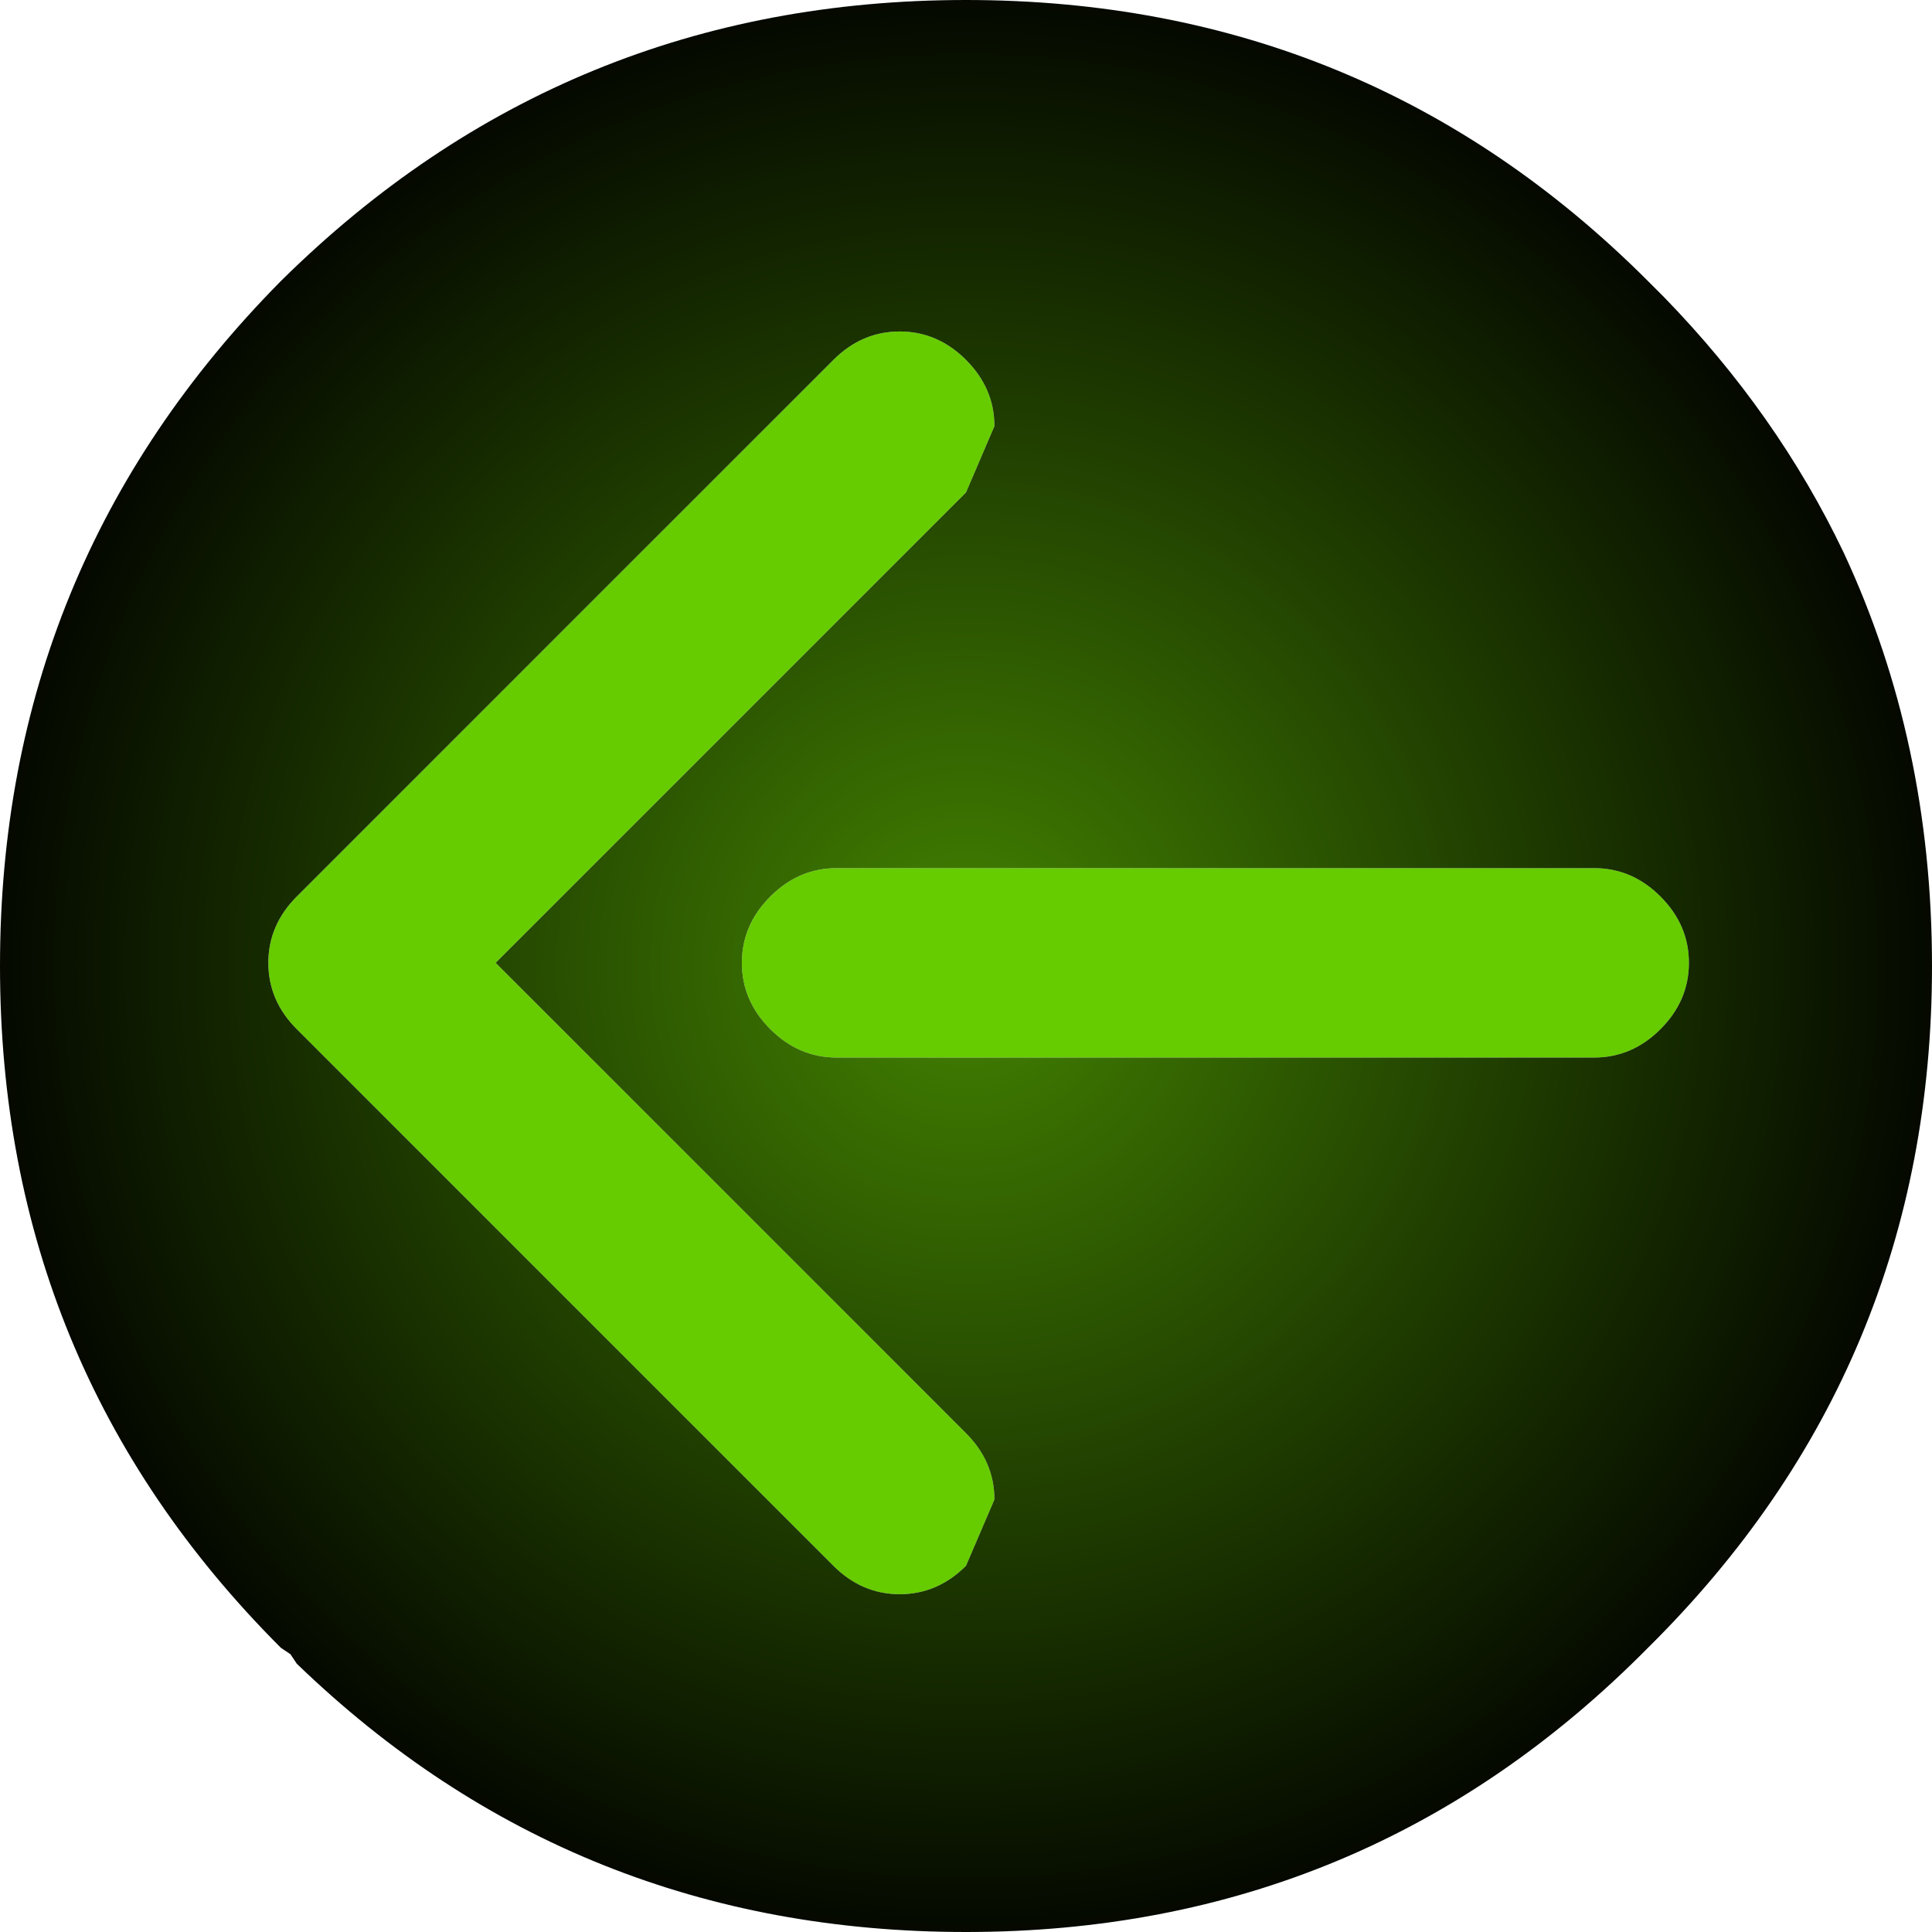
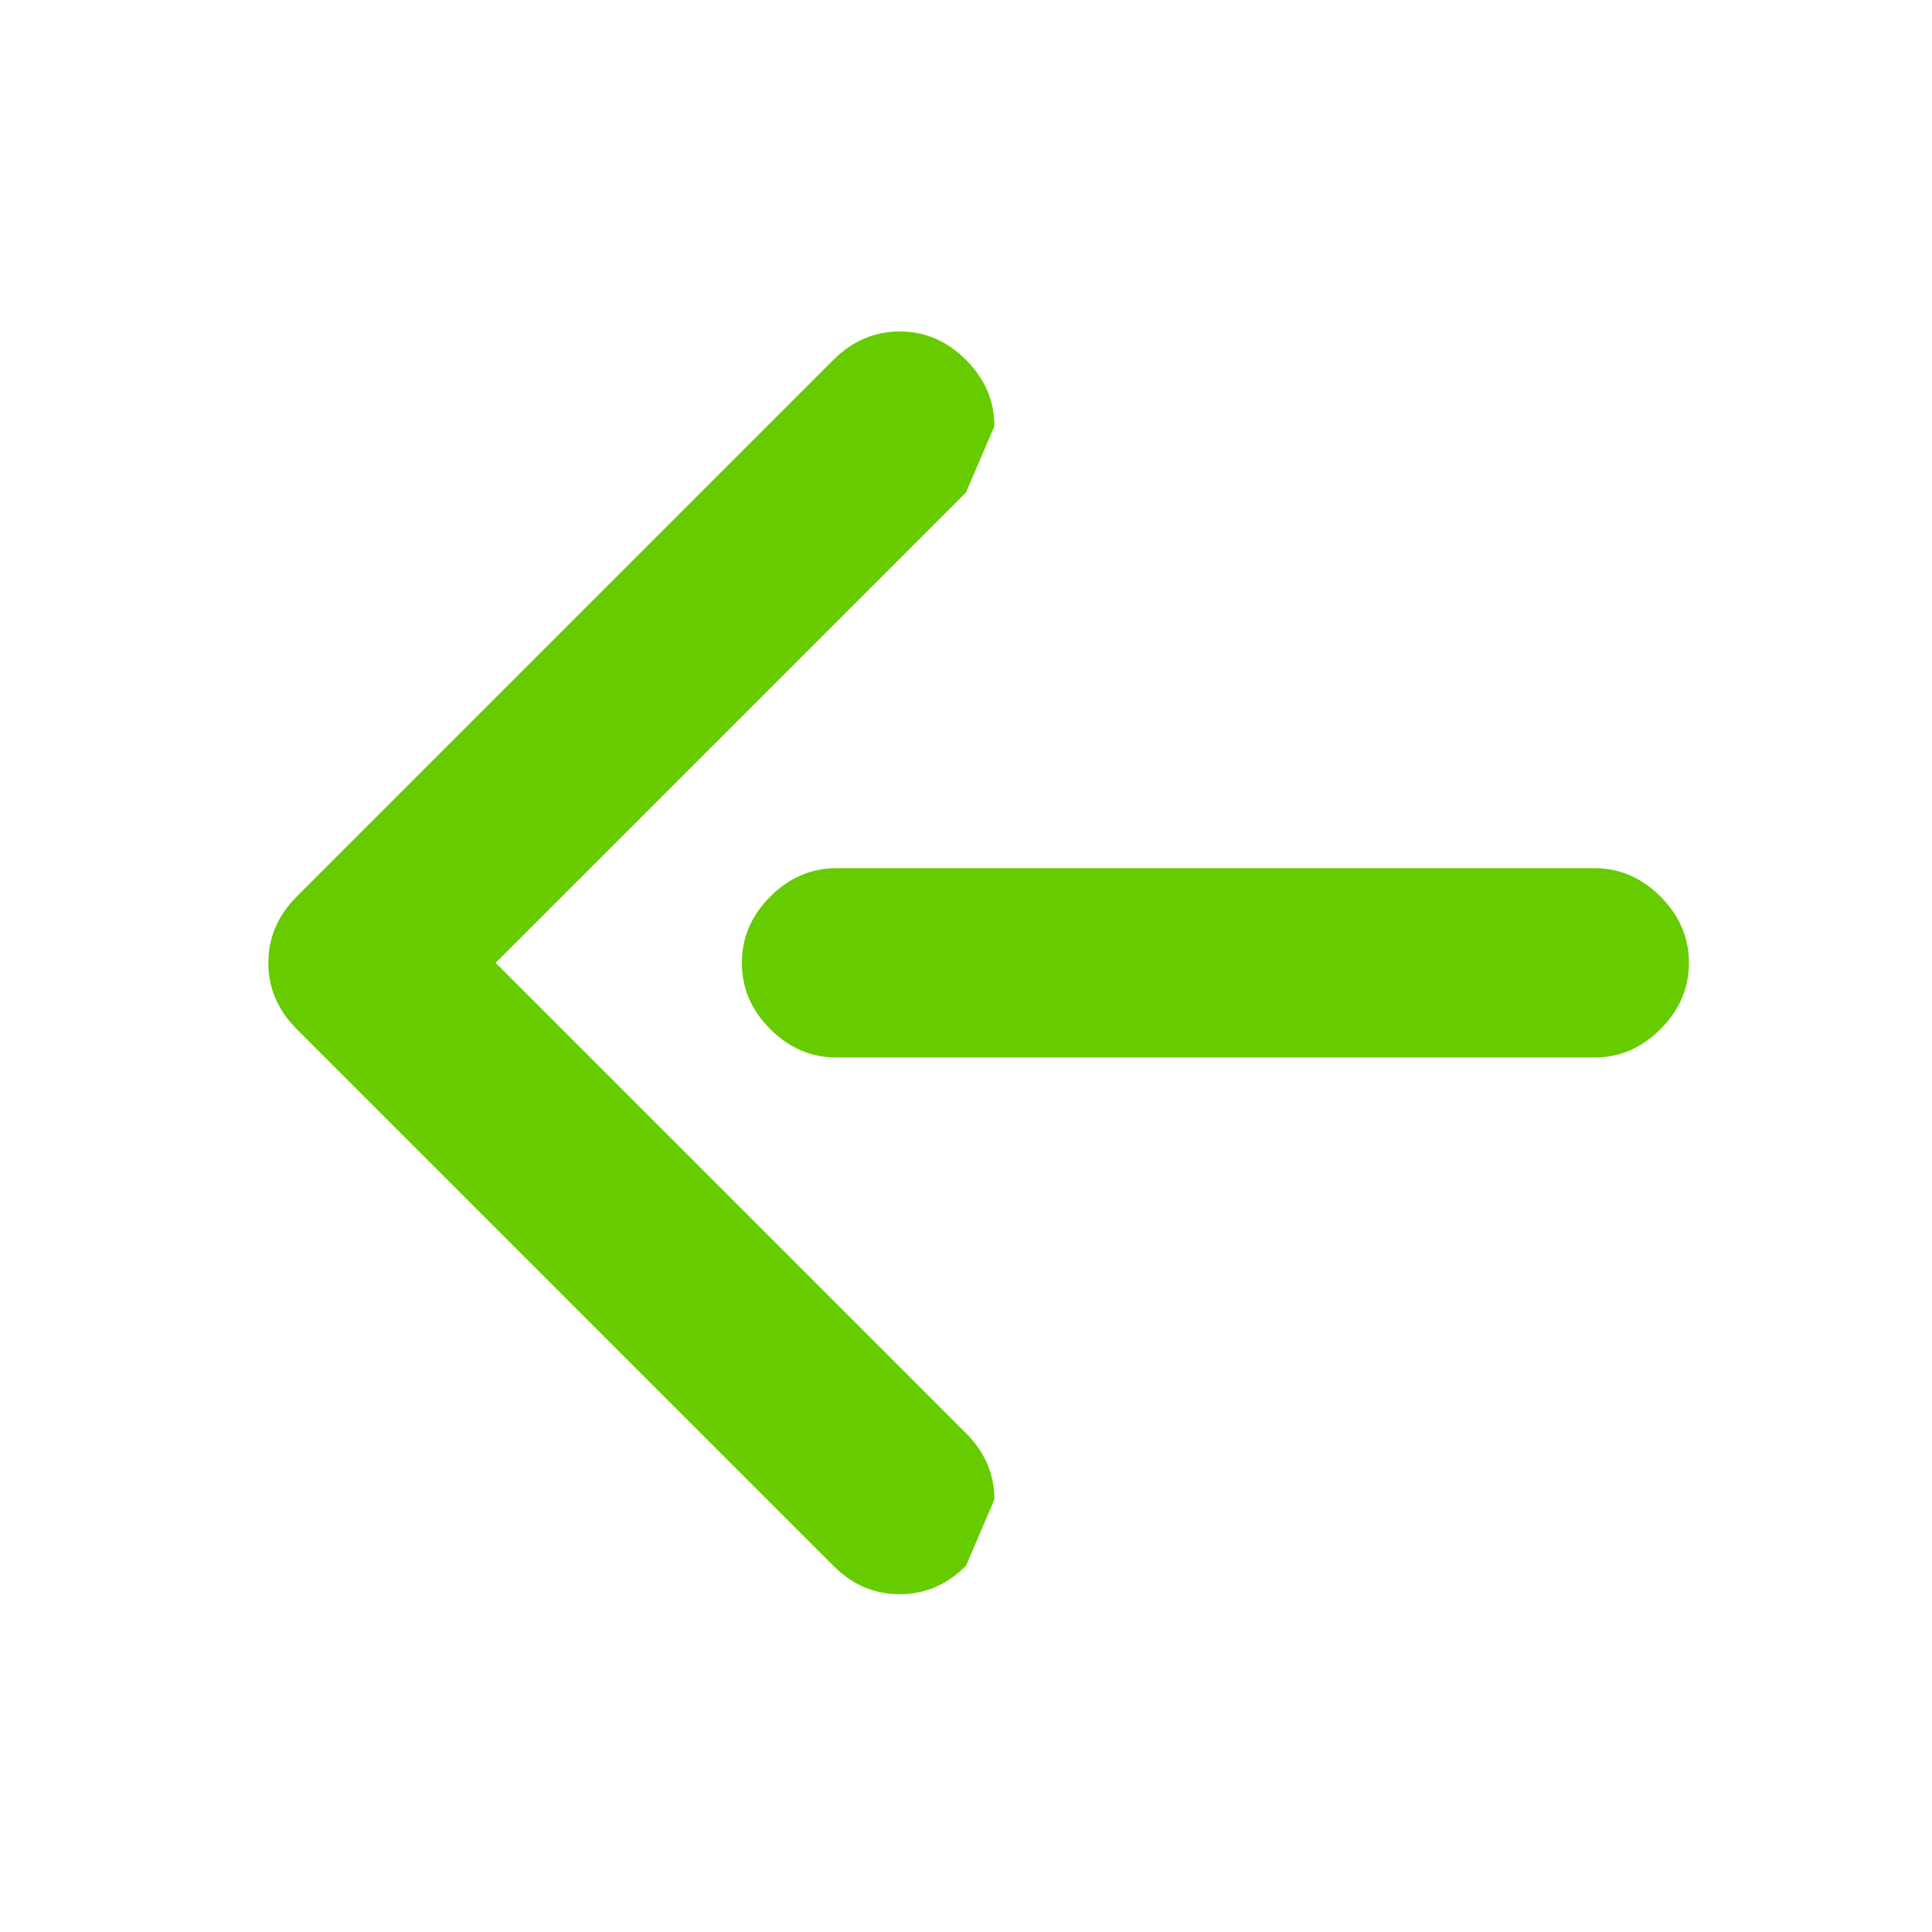
<svg xmlns="http://www.w3.org/2000/svg" height="30.6px" width="30.6px">
  <g transform="matrix(1.0, 0.0, 0.0, 1.0, 0.0, 0.0)">
    <path d="M15.3 5.7 Q15.75 6.15 15.75 6.75 L15.3 7.8 7.85 15.25 15.3 22.7 Q15.75 23.15 15.75 23.75 L15.3 24.8 Q14.85 25.25 14.25 25.25 13.65 25.25 13.2 24.8 L4.7 16.3 Q4.25 15.85 4.25 15.25 4.25 14.65 4.7 14.2 L13.2 5.7 Q13.65 5.25 14.25 5.25 14.85 5.25 15.3 5.7 M25.25 13.75 Q25.85 13.75 26.3 14.2 26.75 14.65 26.75 15.25 26.75 15.85 26.3 16.3 25.85 16.75 25.25 16.75 L13.25 16.75 Q12.65 16.75 12.2 16.3 11.75 15.85 11.75 15.25 11.75 14.65 12.2 14.2 12.65 13.75 13.25 13.75 L25.25 13.75" fill="#66cc00" fill-rule="evenodd" stroke="none" />
-     <path d="M29.2 8.75 Q30.6 11.75 30.6 15.3 30.6 21.65 26.1 26.1 21.65 30.6 15.3 30.6 9.1 30.6 4.7 26.35 L4.6 26.2 4.45 26.1 Q0.0 21.65 0.0 15.3 0.0 8.95 4.45 4.45 8.95 0.0 15.3 0.0 21.65 0.0 26.1 4.45 L26.35 4.7 Q28.15 6.55 29.2 8.75 M25.25 13.75 L13.25 13.75 Q12.65 13.75 12.2 14.2 11.75 14.65 11.75 15.25 11.75 15.85 12.2 16.3 12.65 16.75 13.25 16.75 L25.25 16.75 Q25.85 16.75 26.3 16.3 26.75 15.85 26.75 15.25 26.75 14.65 26.3 14.2 25.85 13.75 25.25 13.75 M15.3 5.7 Q14.85 5.25 14.25 5.25 13.65 5.25 13.2 5.7 L4.7 14.2 Q4.25 14.65 4.25 15.25 4.25 15.85 4.7 16.3 L13.2 24.8 Q13.65 25.25 14.25 25.25 14.85 25.25 15.3 24.8 L15.75 23.75 Q15.75 23.15 15.3 22.7 L7.85 15.25 15.3 7.8 15.75 6.75 Q15.75 6.15 15.3 5.7" fill="url(#gradient0)" fill-rule="evenodd" stroke="none" />
  </g>
  <defs>
    <radialGradient cx="0" cy="0" gradientTransform="matrix(0.02, 0.0, 0.0, 0.02, 15.3, 15.3)" gradientUnits="userSpaceOnUse" id="gradient0" r="819.2" spreadMethod="pad">
      <stop offset="0.0" stop-color="#438301" />
      <stop offset="1.0" stop-color="#000000" />
    </radialGradient>
  </defs>
</svg>